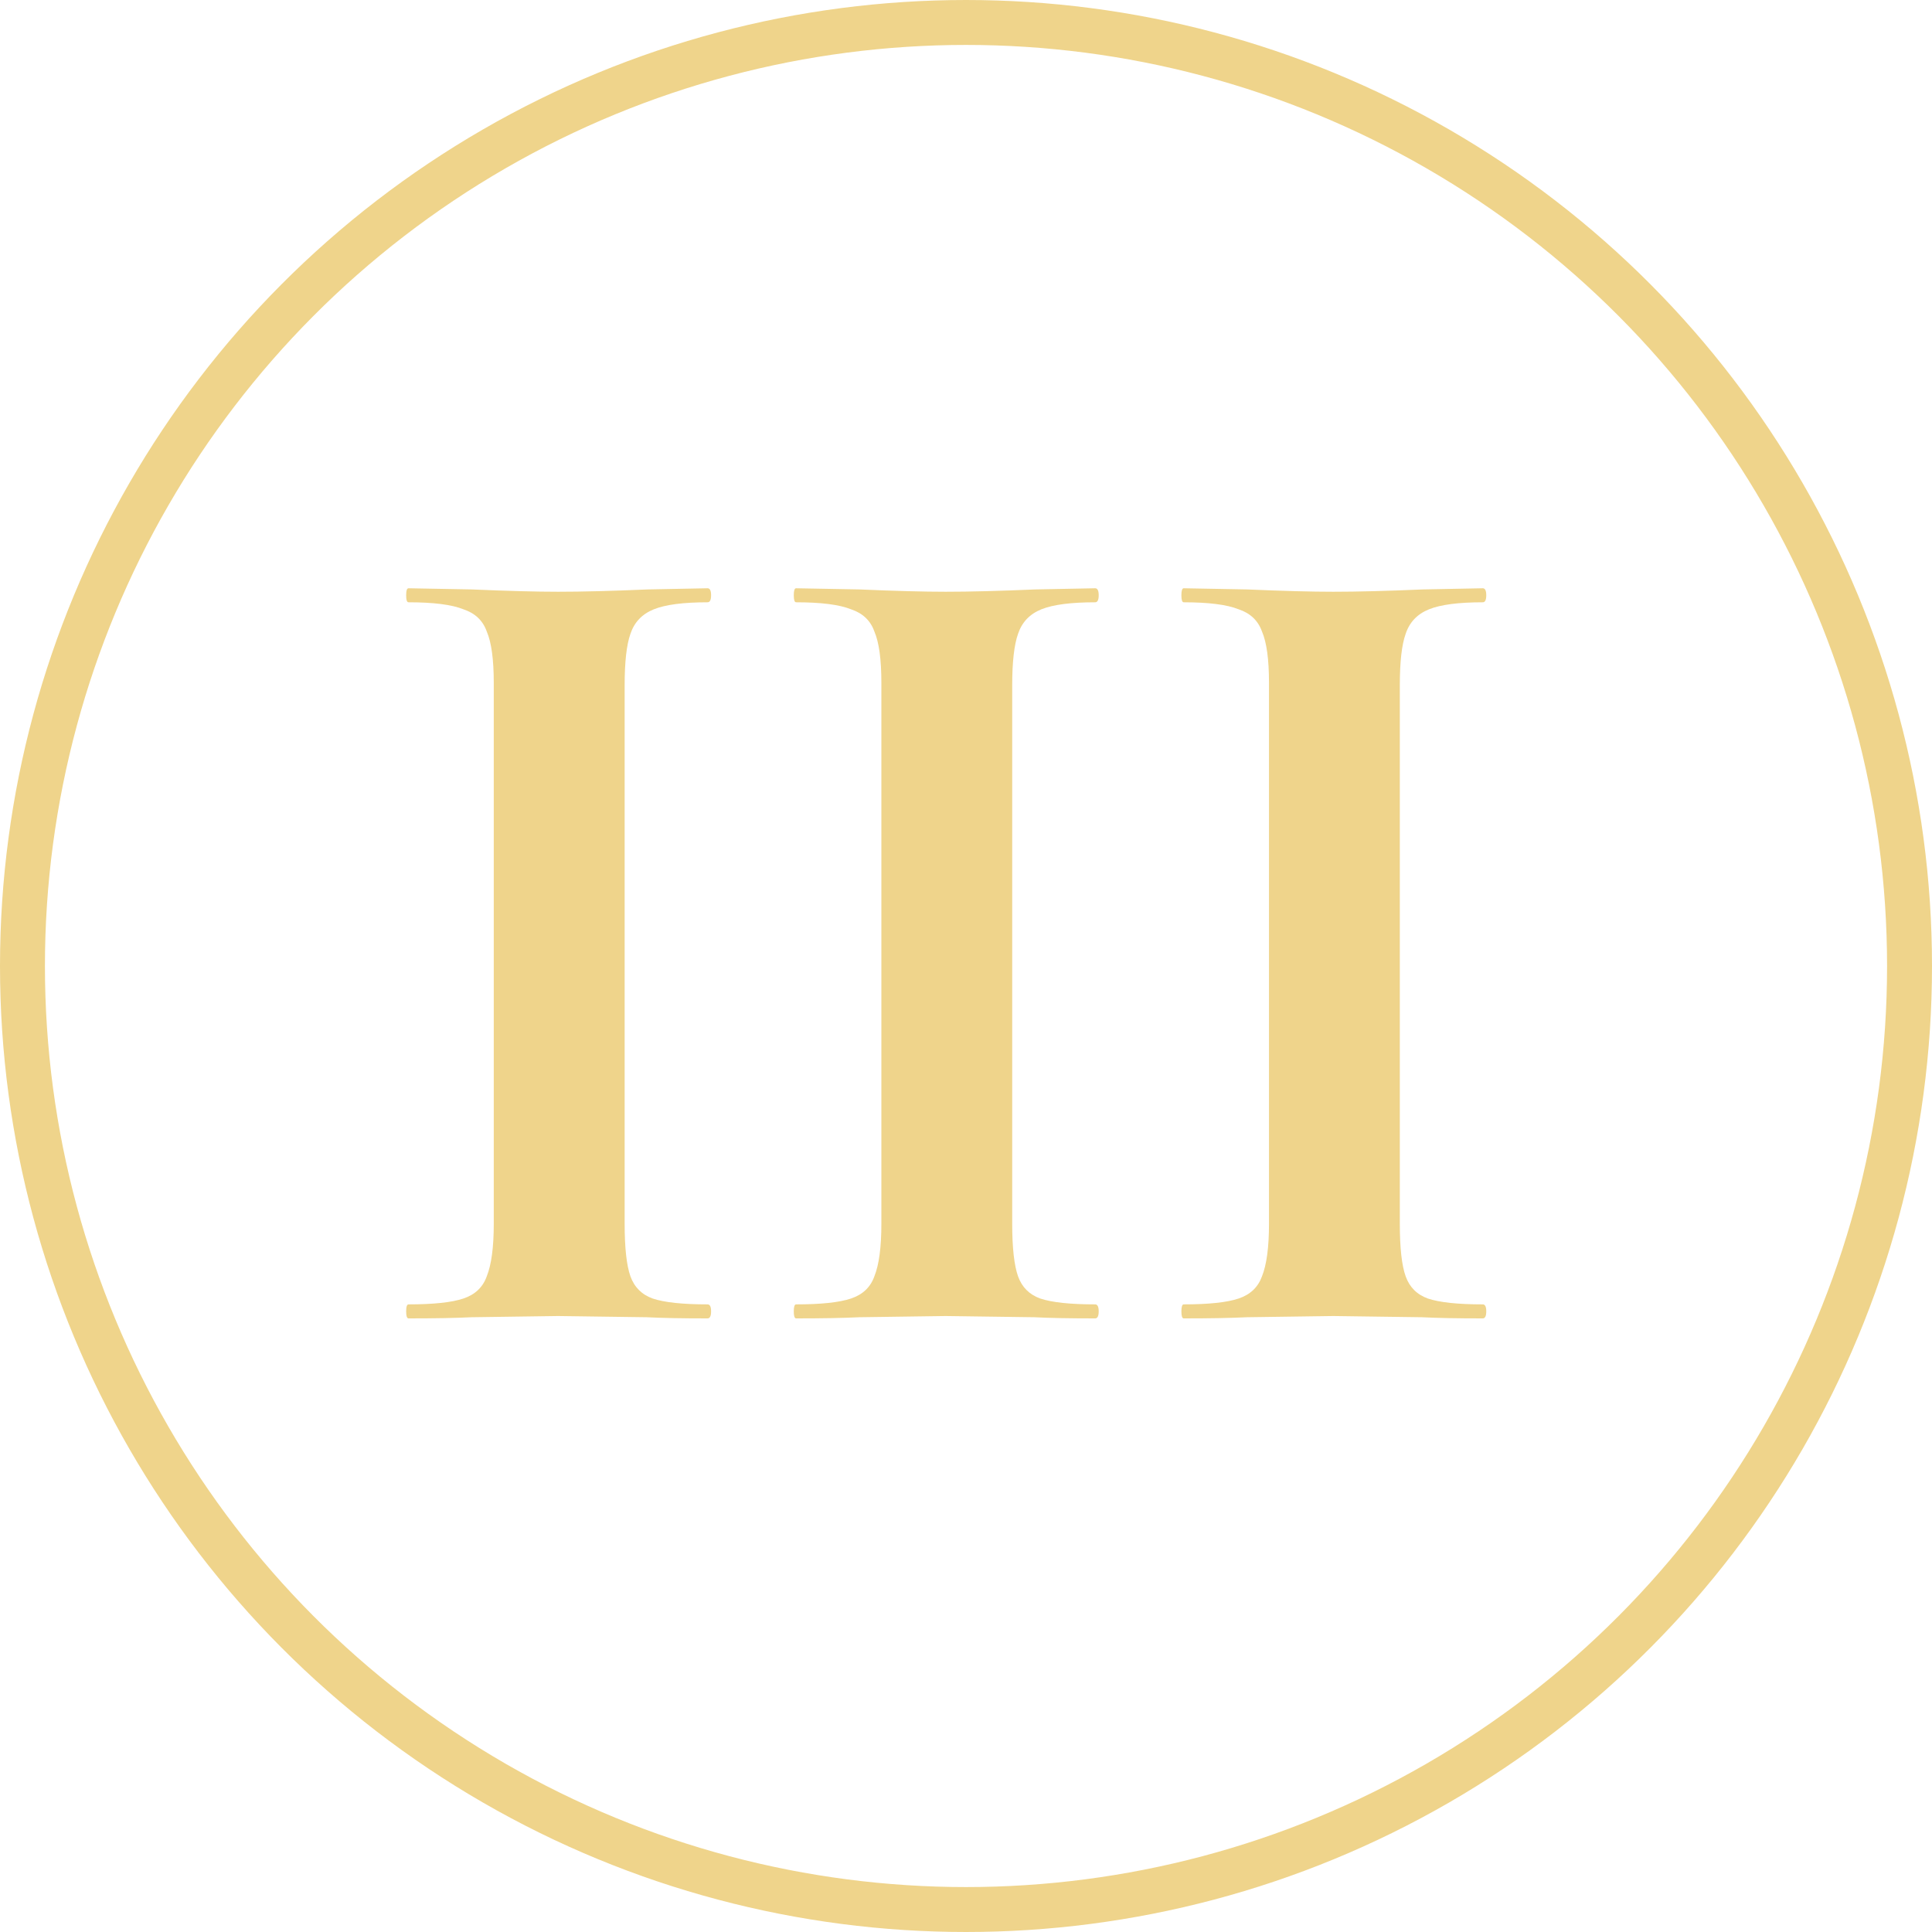
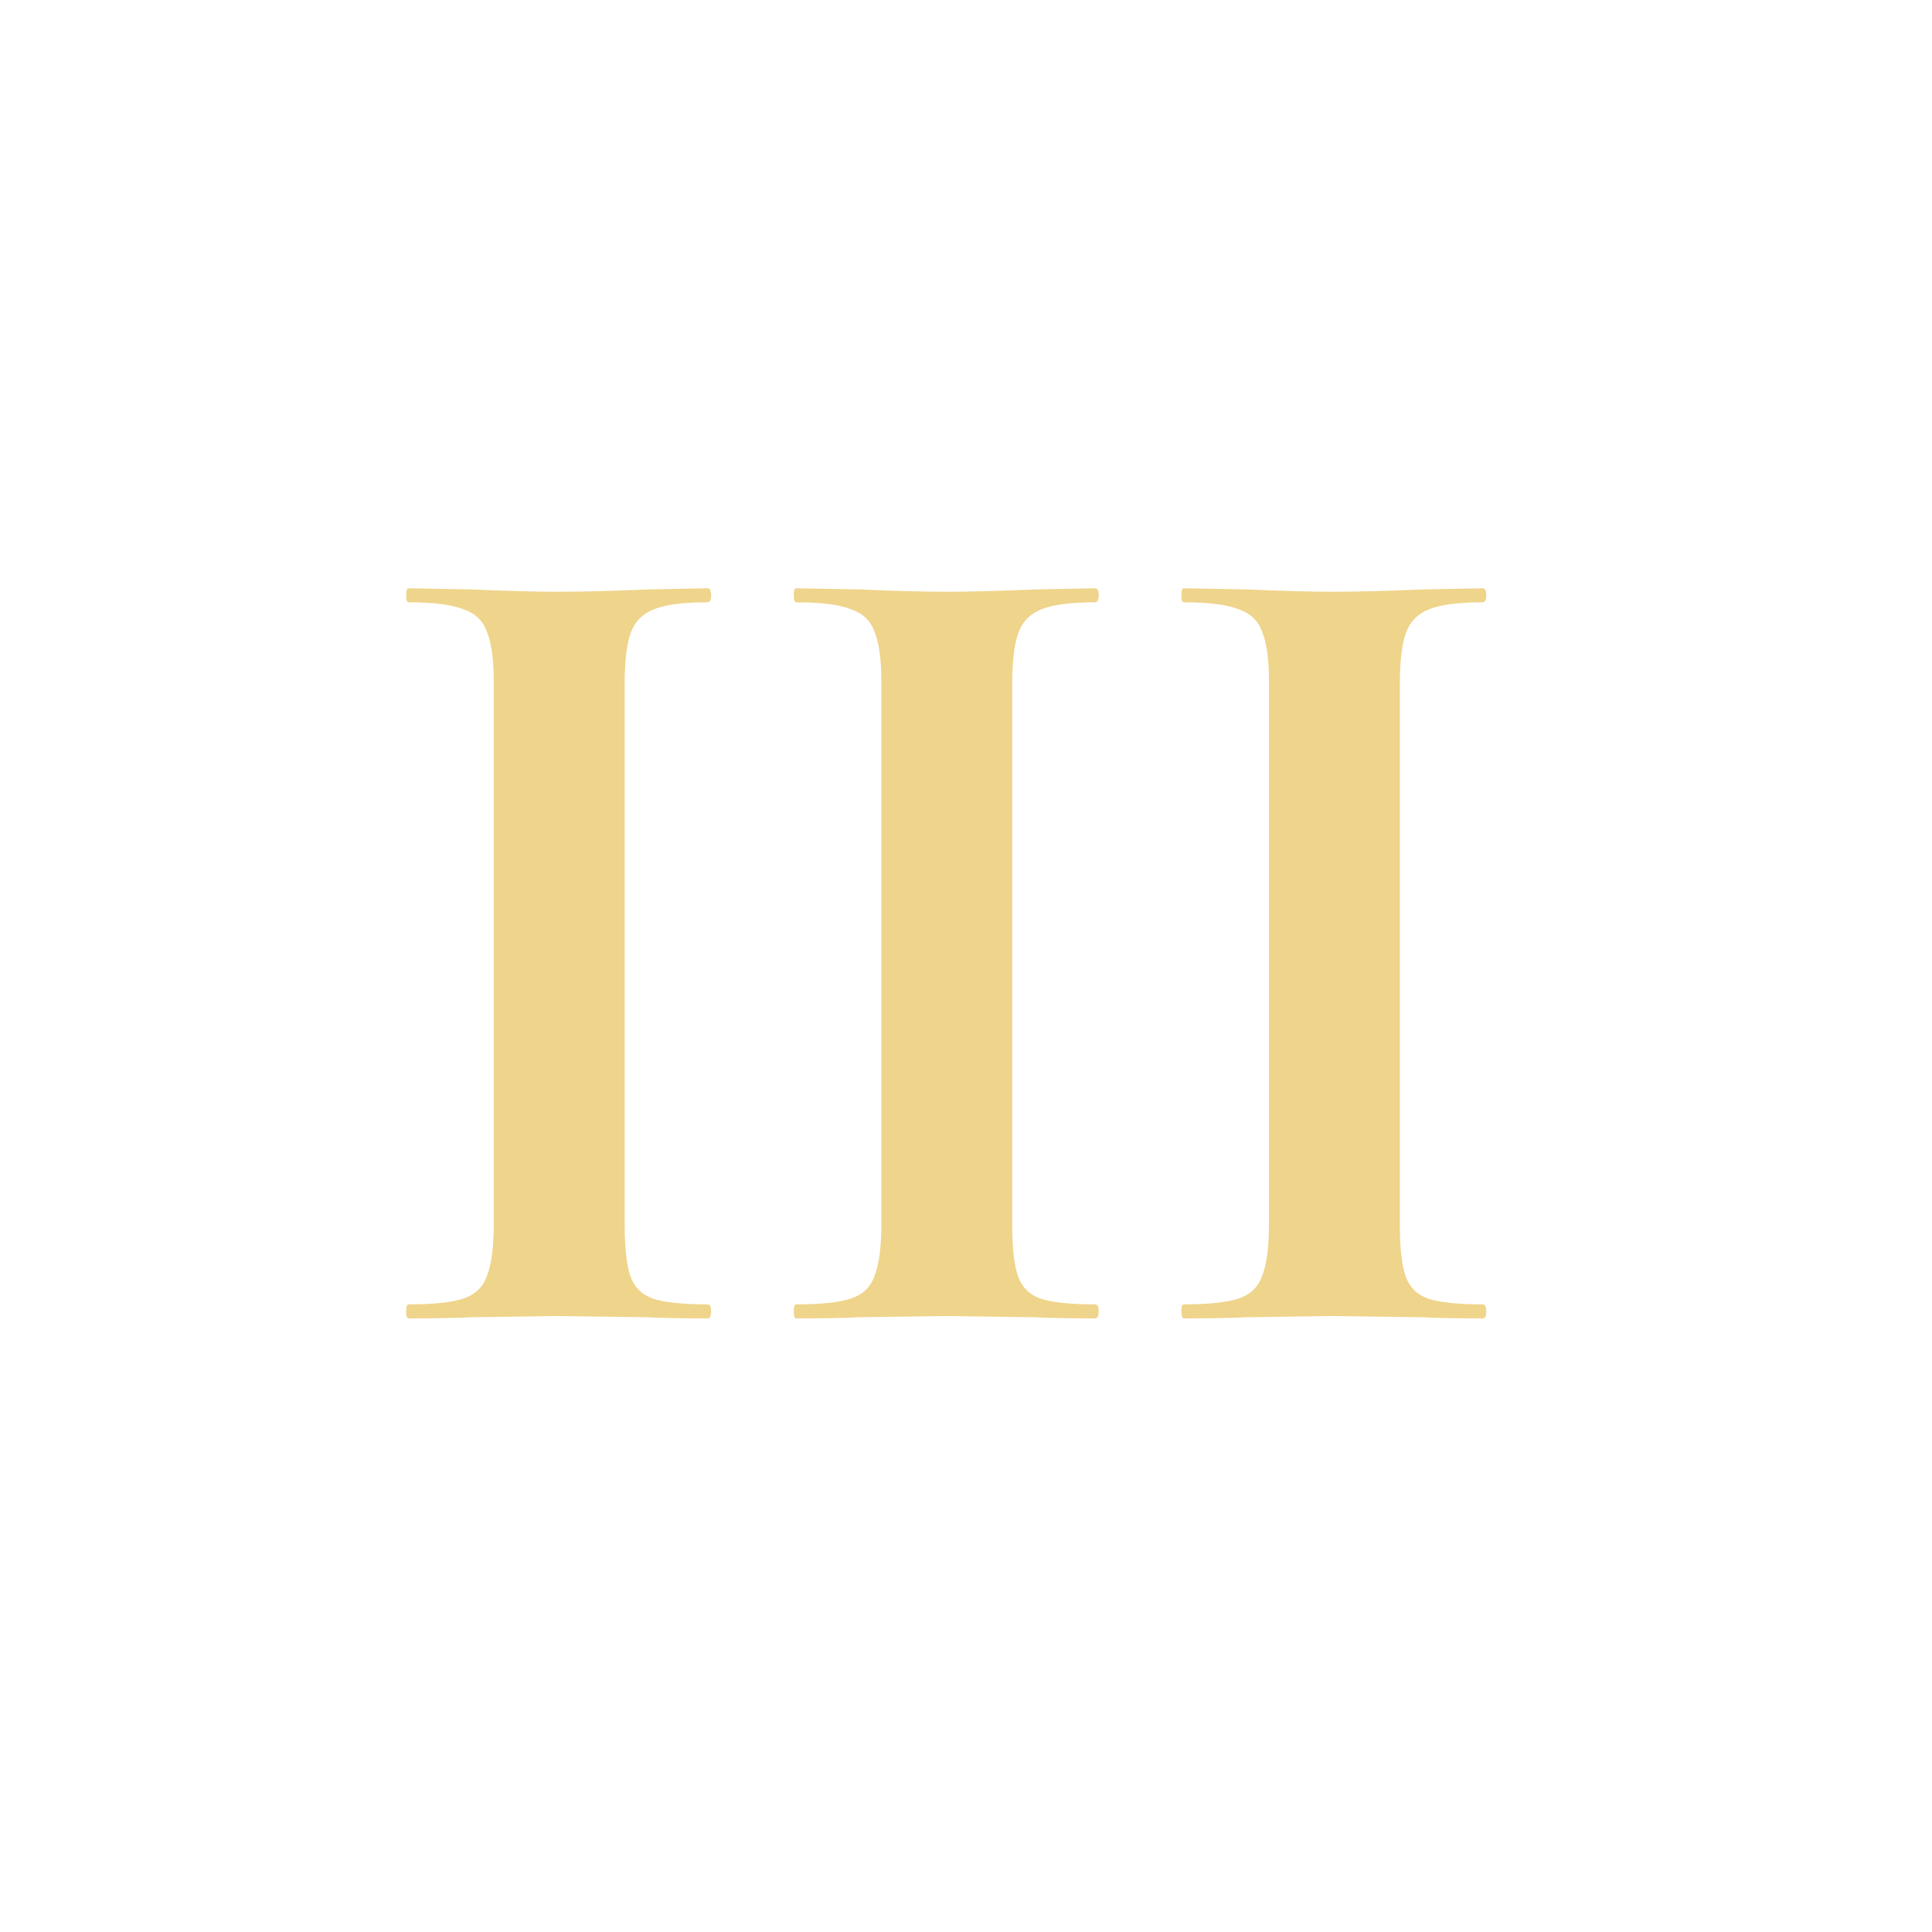
<svg xmlns="http://www.w3.org/2000/svg" width="35" height="35" viewBox="0 0 35 35" fill="none">
  <path d="M11.316 22.169C11.316 22.607 11.351 22.924 11.421 23.122C11.492 23.319 11.626 23.453 11.824 23.524C12.035 23.595 12.367 23.63 12.818 23.63C12.861 23.63 12.882 23.672 12.882 23.757C12.882 23.841 12.861 23.884 12.818 23.884C12.353 23.884 11.986 23.877 11.718 23.863L10.109 23.841L8.543 23.863C8.261 23.877 7.88 23.884 7.401 23.884C7.372 23.884 7.358 23.841 7.358 23.757C7.358 23.672 7.372 23.63 7.401 23.63C7.852 23.63 8.184 23.595 8.395 23.524C8.607 23.453 8.748 23.319 8.818 23.122C8.903 22.91 8.945 22.593 8.945 22.169V12.371C8.945 11.948 8.903 11.637 8.818 11.44C8.748 11.242 8.607 11.108 8.395 11.038C8.184 10.953 7.852 10.911 7.401 10.911C7.372 10.911 7.358 10.869 7.358 10.784C7.358 10.699 7.372 10.657 7.401 10.657L8.543 10.678C9.192 10.706 9.714 10.72 10.109 10.72C10.547 10.72 11.09 10.706 11.739 10.678L12.818 10.657C12.861 10.657 12.882 10.699 12.882 10.784C12.882 10.869 12.861 10.911 12.818 10.911C12.381 10.911 12.056 10.953 11.845 11.038C11.633 11.123 11.492 11.271 11.421 11.482C11.351 11.68 11.316 11.99 11.316 12.414V22.169ZM18.337 22.169C18.337 22.607 18.373 22.924 18.443 23.122C18.514 23.319 18.648 23.453 18.845 23.524C19.057 23.595 19.389 23.63 19.84 23.63C19.882 23.63 19.904 23.672 19.904 23.757C19.904 23.841 19.882 23.884 19.84 23.884C19.374 23.884 19.008 23.877 18.739 23.863L17.131 23.841L15.565 23.863C15.283 23.877 14.902 23.884 14.422 23.884C14.394 23.884 14.38 23.841 14.38 23.757C14.38 23.672 14.394 23.63 14.422 23.63C14.874 23.63 15.205 23.595 15.417 23.524C15.629 23.453 15.77 23.319 15.84 23.122C15.925 22.91 15.967 22.593 15.967 22.169V12.371C15.967 11.948 15.925 11.637 15.84 11.44C15.77 11.242 15.629 11.108 15.417 11.038C15.205 10.953 14.874 10.911 14.422 10.911C14.394 10.911 14.38 10.869 14.38 10.784C14.38 10.699 14.394 10.657 14.422 10.657L15.565 10.678C16.214 10.706 16.736 10.72 17.131 10.72C17.569 10.72 18.112 10.706 18.761 10.678L19.84 10.657C19.882 10.657 19.904 10.699 19.904 10.784C19.904 10.869 19.882 10.911 19.84 10.911C19.403 10.911 19.078 10.953 18.866 11.038C18.655 11.123 18.514 11.271 18.443 11.482C18.373 11.68 18.337 11.99 18.337 12.414V22.169ZM25.359 22.169C25.359 22.607 25.394 22.924 25.465 23.122C25.535 23.319 25.67 23.453 25.867 23.524C26.079 23.595 26.41 23.63 26.862 23.63C26.904 23.63 26.925 23.672 26.925 23.757C26.925 23.841 26.904 23.884 26.862 23.884C26.396 23.884 26.029 23.877 25.761 23.863L24.153 23.841L22.587 23.863C22.305 23.877 21.924 23.884 21.444 23.884C21.416 23.884 21.402 23.841 21.402 23.757C21.402 23.672 21.416 23.63 21.444 23.63C21.895 23.63 22.227 23.595 22.439 23.524C22.65 23.453 22.791 23.319 22.862 23.122C22.947 22.91 22.989 22.593 22.989 22.169V12.371C22.989 11.948 22.947 11.637 22.862 11.44C22.791 11.242 22.65 11.108 22.439 11.038C22.227 10.953 21.895 10.911 21.444 10.911C21.416 10.911 21.402 10.869 21.402 10.784C21.402 10.699 21.416 10.657 21.444 10.657L22.587 10.678C23.236 10.706 23.758 10.72 24.153 10.72C24.59 10.72 25.133 10.706 25.782 10.678L26.862 10.657C26.904 10.657 26.925 10.699 26.925 10.784C26.925 10.869 26.904 10.911 26.862 10.911C26.424 10.911 26.1 10.953 25.888 11.038C25.677 11.123 25.535 11.271 25.465 11.482C25.394 11.68 25.359 11.99 25.359 12.414V22.169Z" fill="#EFD48B" />
-   <circle cx="17.5" cy="17.5" r="17.093" stroke="#EFD48B" stroke-width="0.814" />
</svg>